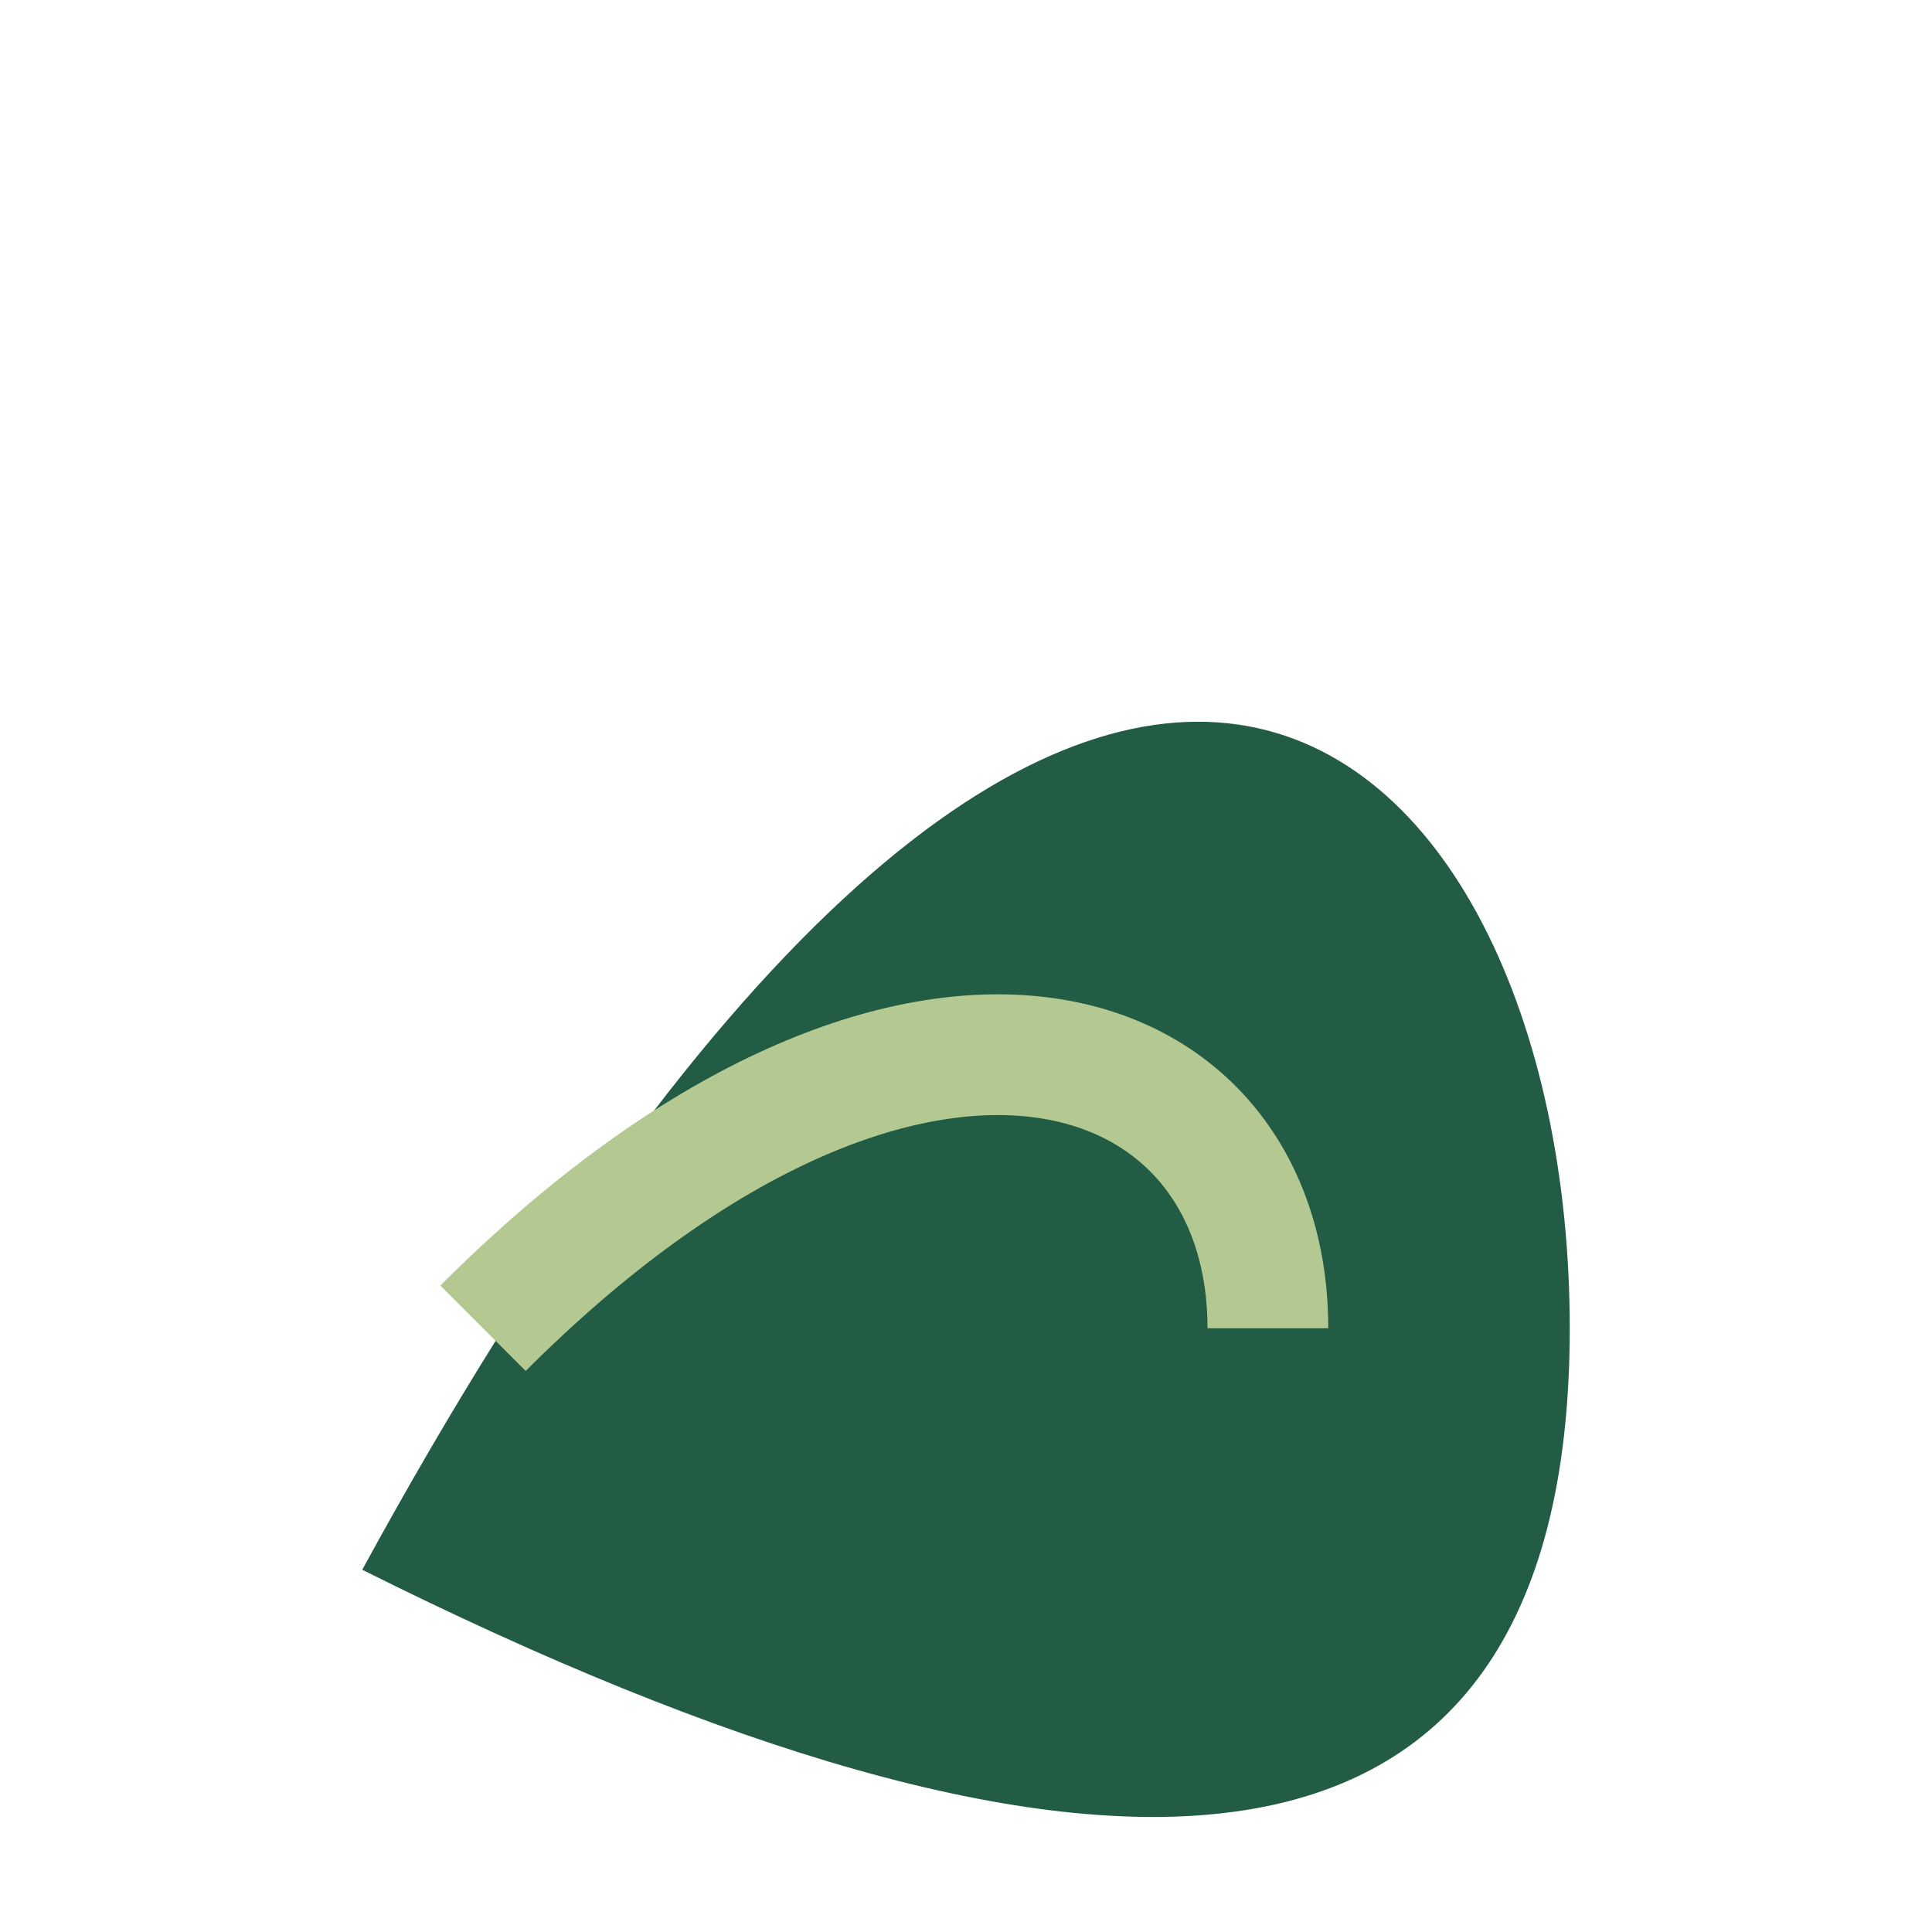
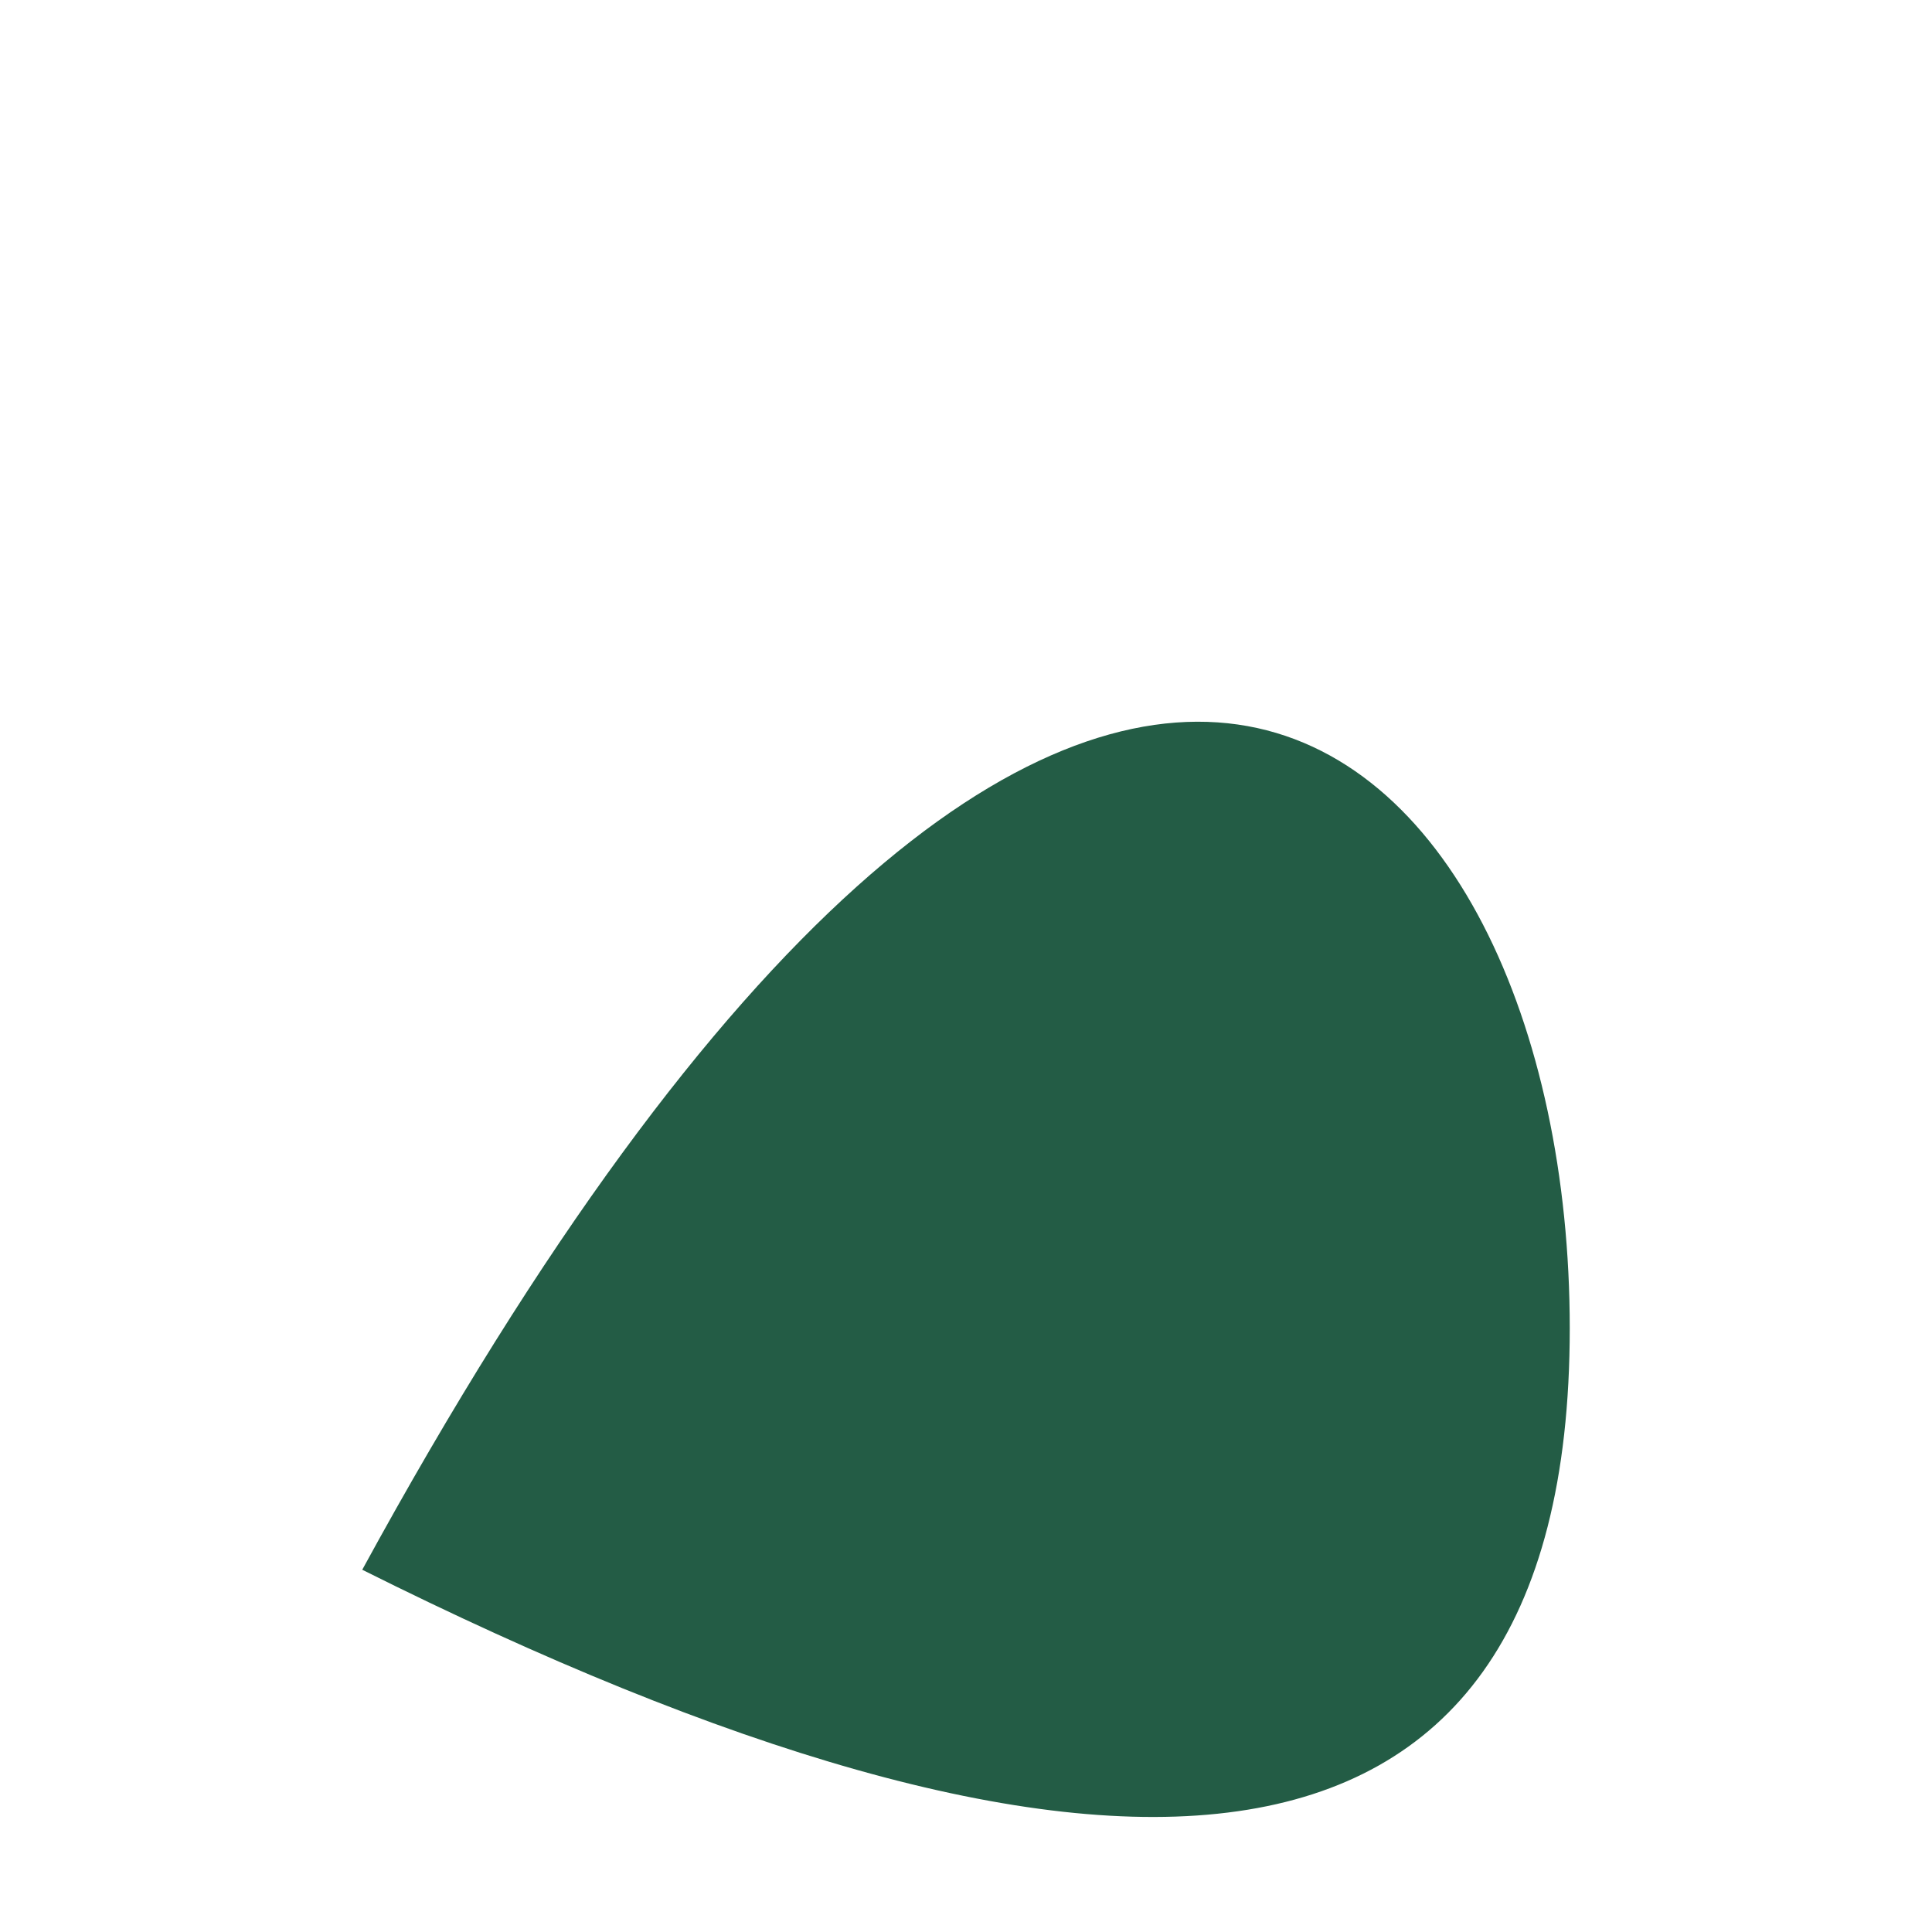
<svg xmlns="http://www.w3.org/2000/svg" width="32" height="32" viewBox="0 0 32 32">
-   <path d="M6 26c12-22 20-14 20-4s-8 10-20 4z" fill="#235C45" />
-   <path d="M8 22c7-7 13-5 13 0" stroke="#B3C991" stroke-width="2" fill="none" />
+   <path d="M6 26c12-22 20-14 20-4s-8 10-20 4" fill="#235C45" />
</svg>